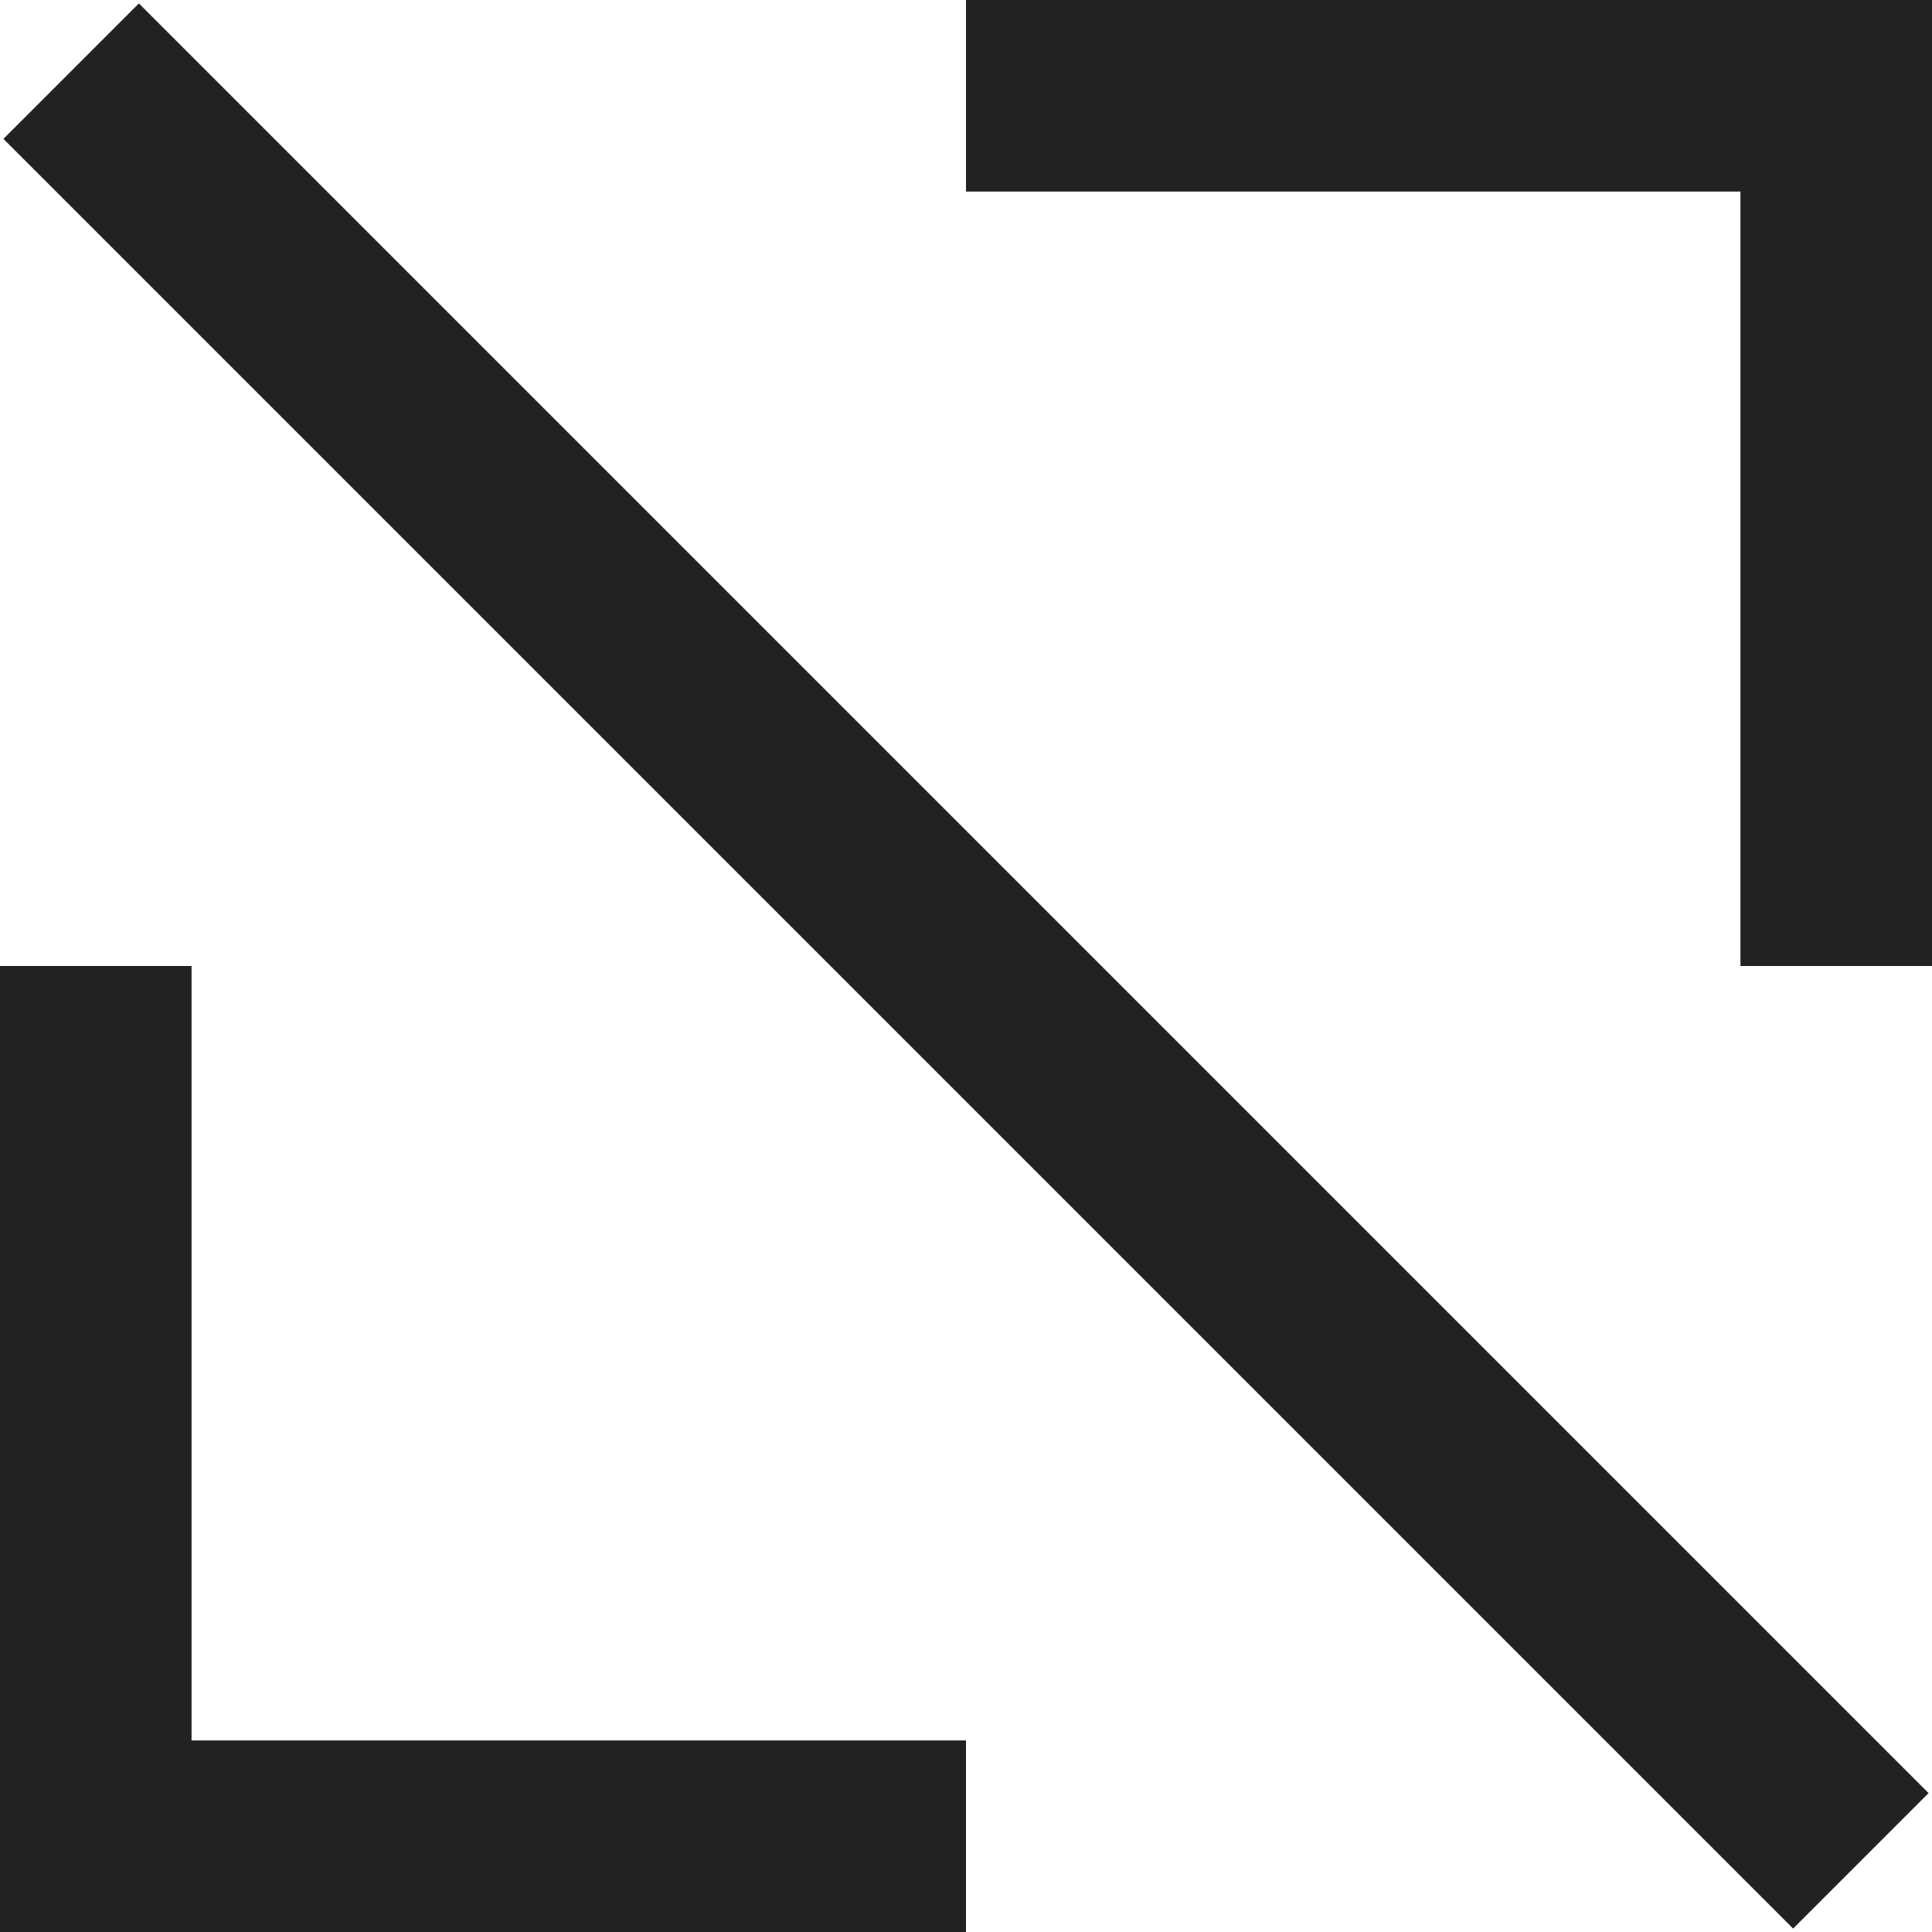
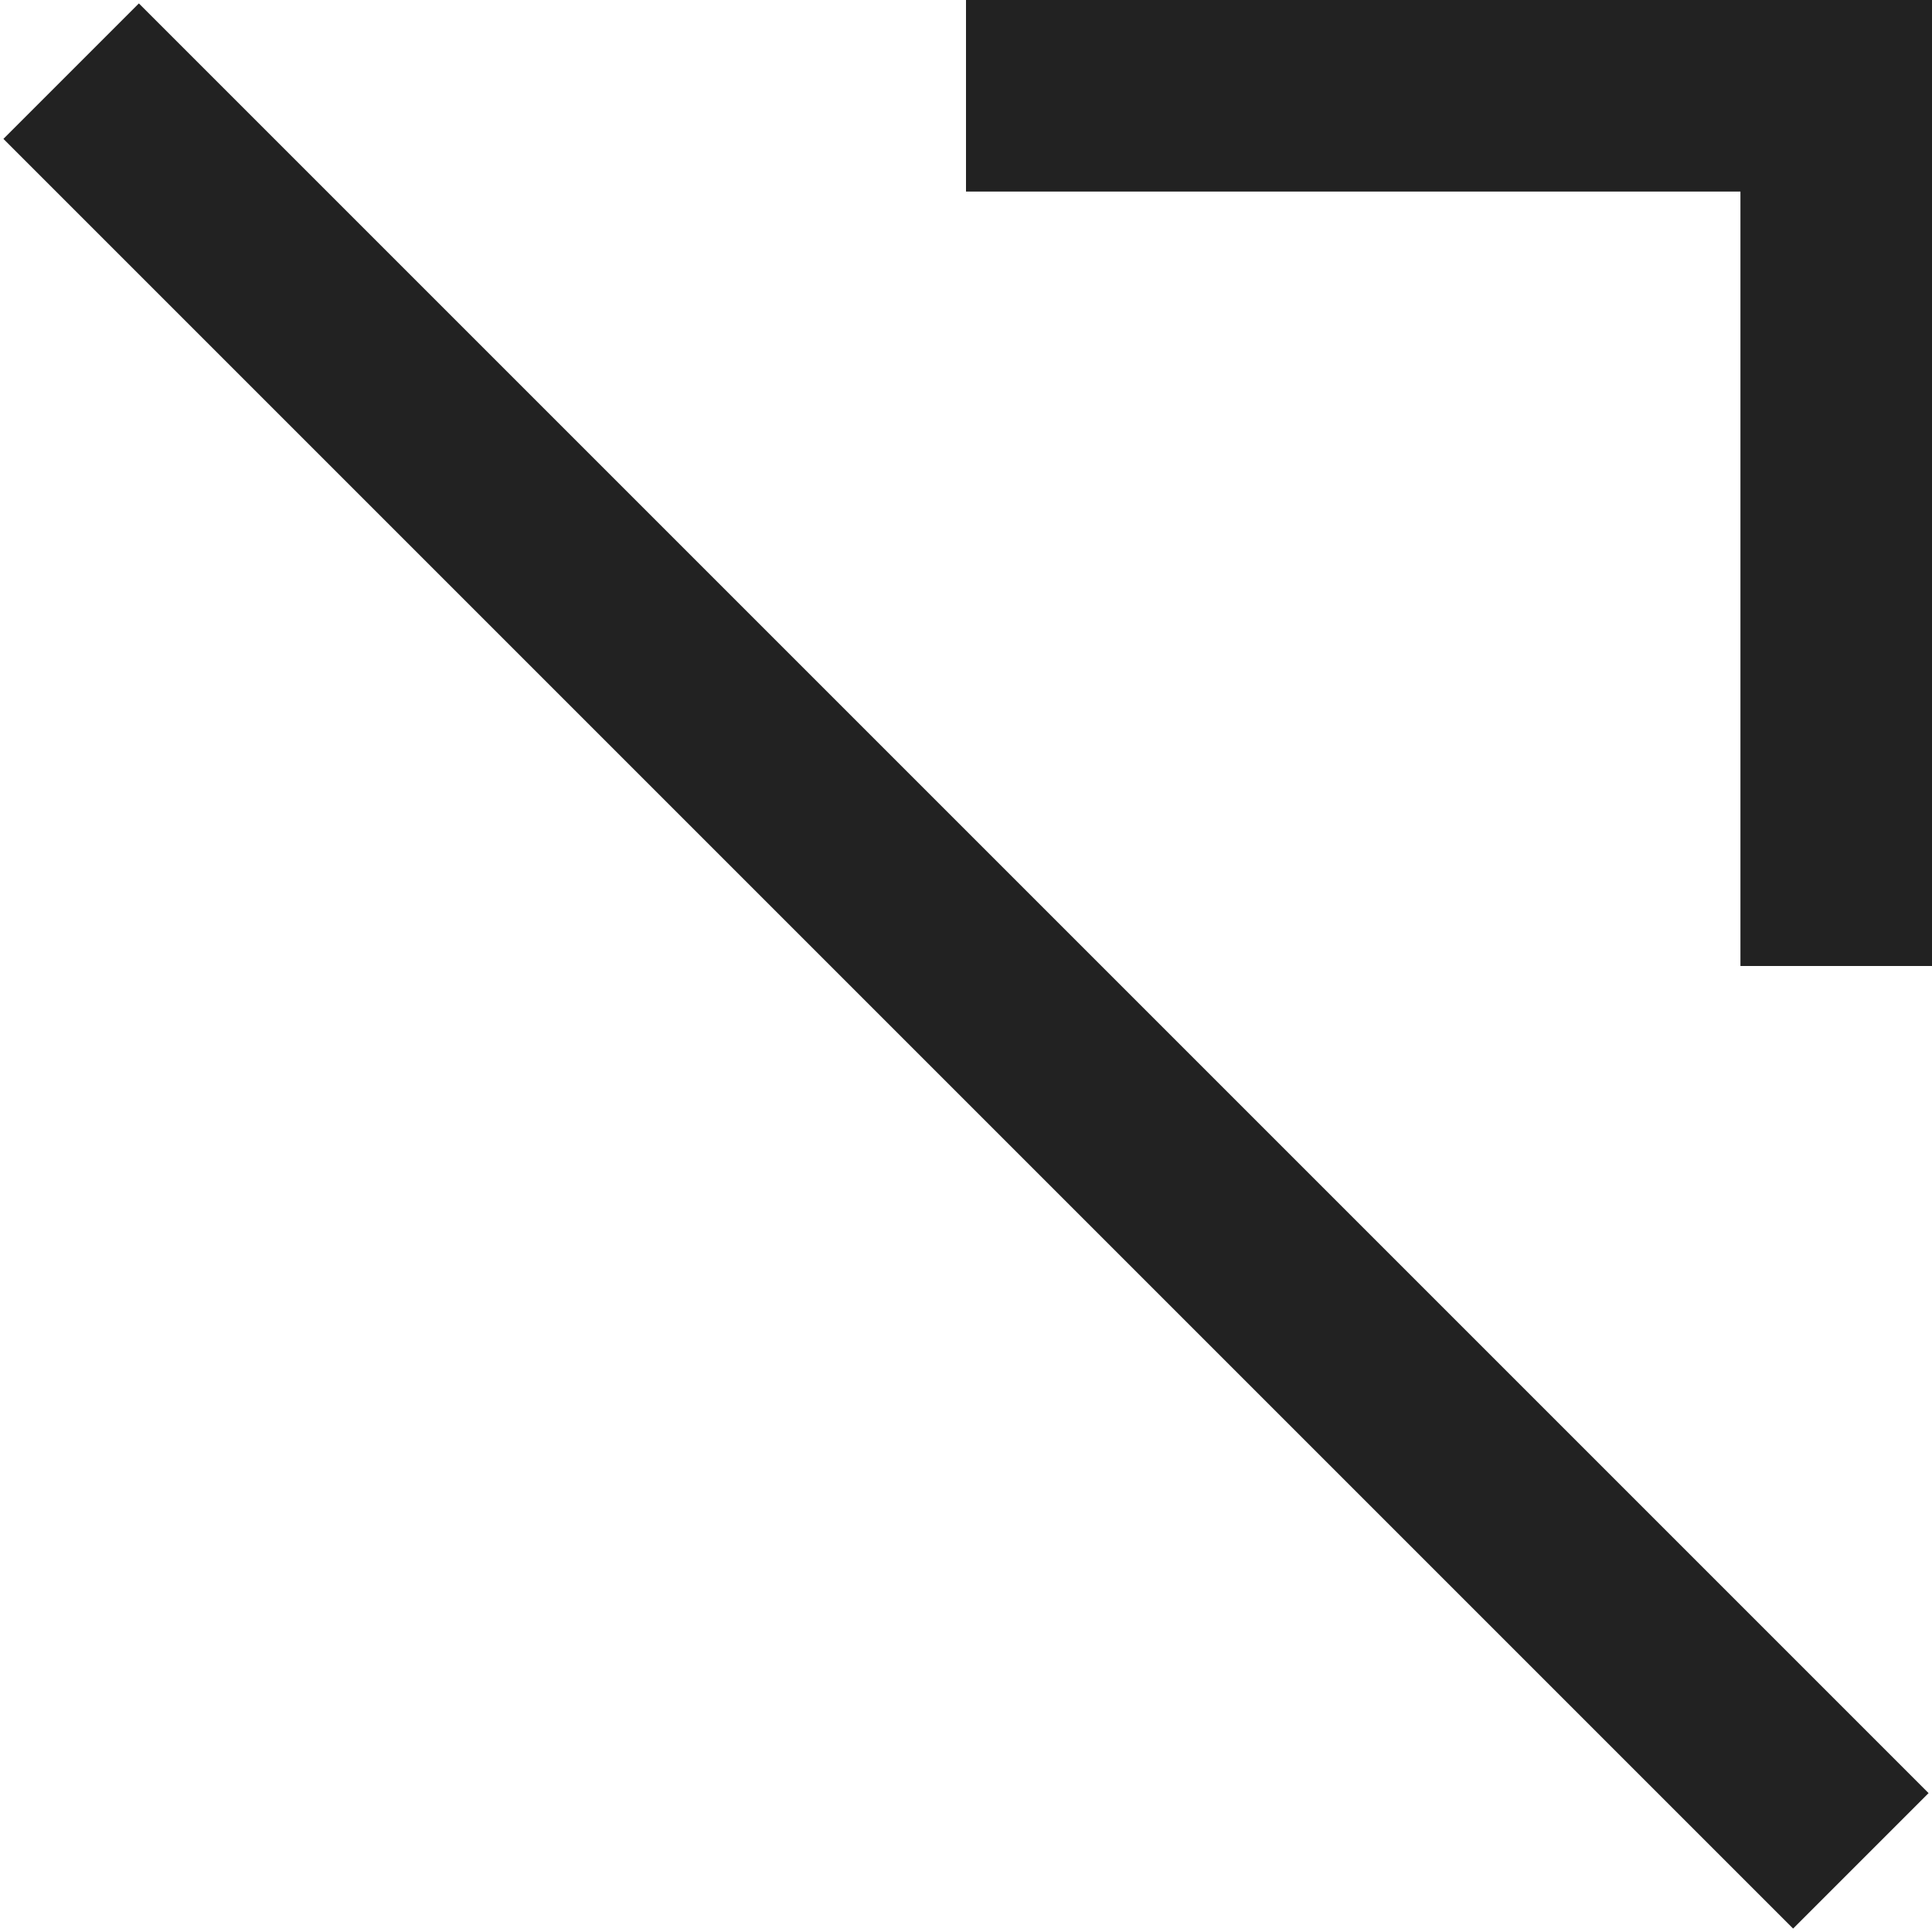
<svg xmlns="http://www.w3.org/2000/svg" version="1.1" id="Layer_1" x="0px" y="0px" viewBox="0 0 70.6 70.6" style="enable-background:new 0 0 70.6 70.6;" xml:space="preserve">
  <style type="text/css"> .st0{fill:none;stroke:#222222;stroke-width:7;stroke-miterlimit:10;} </style>
  <polyline class="st0" points="67.1,35.3 67.1,3.5 35.3,3.5 " />
-   <polyline class="st0" points="3.5,35.3 3.5,67.1 35.3,67.1 " />
  <line class="st0" x1="2.6" y1="2.6" x2="68" y2="68" />
</svg>